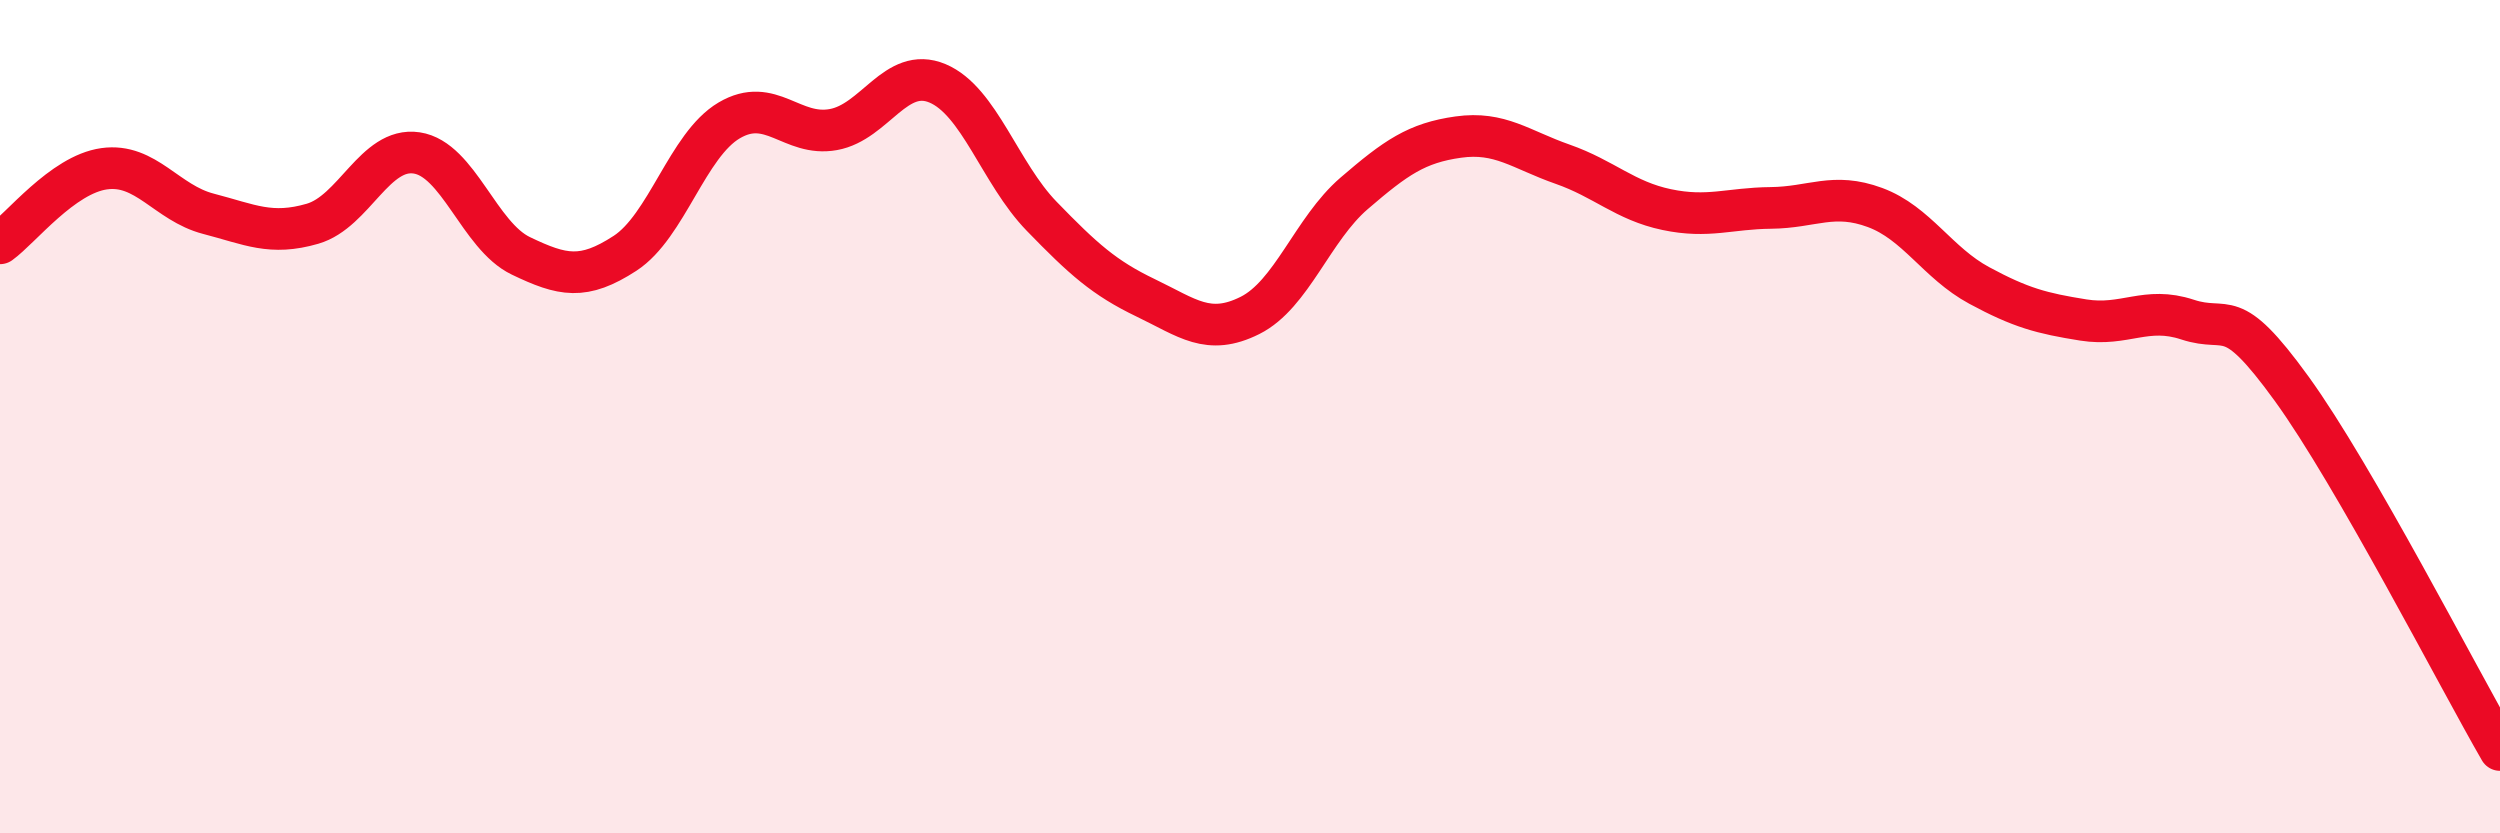
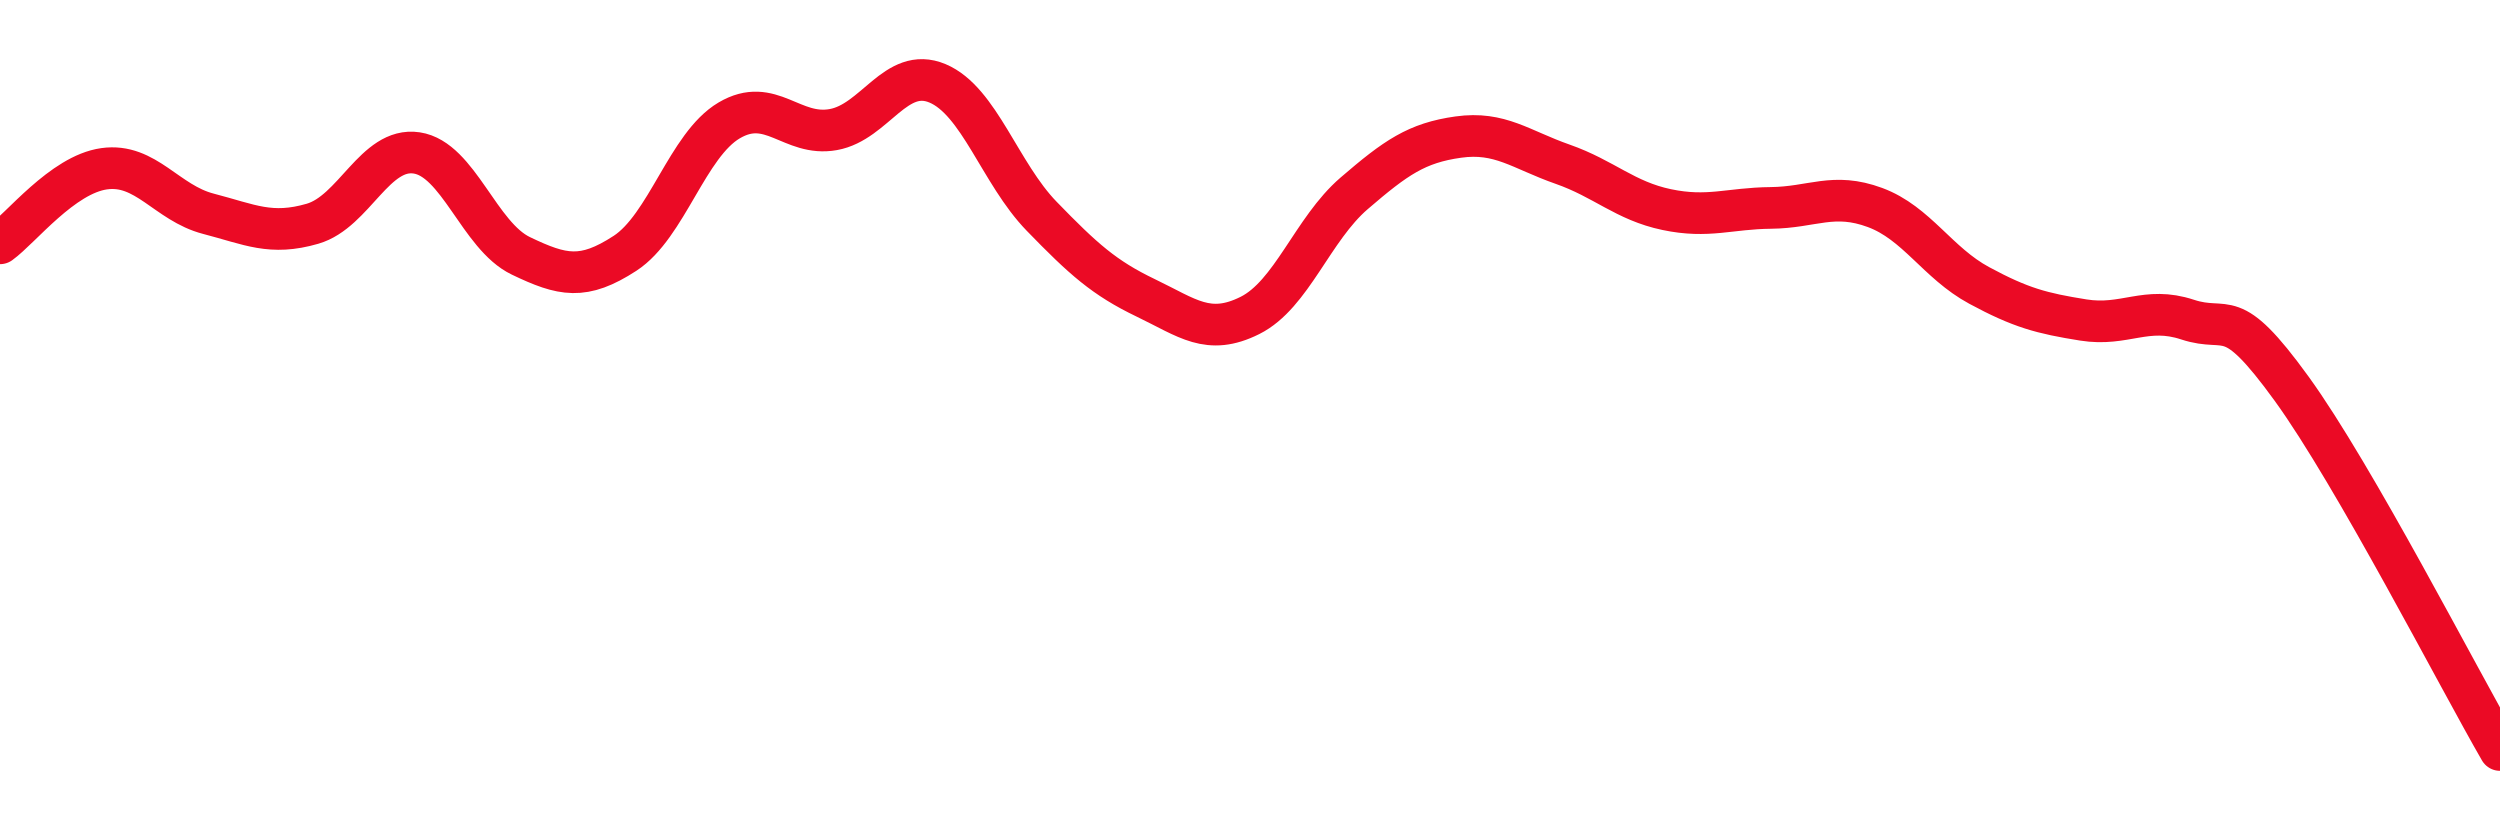
<svg xmlns="http://www.w3.org/2000/svg" width="60" height="20" viewBox="0 0 60 20">
-   <path d="M 0,5.84 C 0.5,5.48 1.5,4.19 2.5,4.05 C 3.5,3.91 4,4.87 5,5.13 C 6,5.39 6.5,5.66 7.5,5.37 C 8.5,5.08 9,3.52 10,3.67 C 11,3.82 11.5,5.66 12.5,6.14 C 13.5,6.62 14,6.73 15,6.08 C 16,5.43 16.5,3.48 17.5,2.89 C 18.5,2.3 19,3.29 20,3.11 C 21,2.93 21.5,1.58 22.5,2 C 23.5,2.42 24,4.16 25,5.19 C 26,6.22 26.5,6.67 27.5,7.15 C 28.5,7.63 29,8.07 30,7.57 C 31,7.07 31.5,5.5 32.5,4.64 C 33.5,3.78 34,3.43 35,3.29 C 36,3.15 36.5,3.59 37.5,3.94 C 38.5,4.29 39,4.82 40,5.03 C 41,5.24 41.5,5 42.5,4.99 C 43.5,4.98 44,4.61 45,4.98 C 46,5.35 46.5,6.31 47.5,6.85 C 48.5,7.39 49,7.52 50,7.68 C 51,7.84 51.5,7.34 52.5,7.67 C 53.5,8 53.5,7.26 55,9.33 C 56.5,11.4 59,16.27 60,18L60 20L0 20Z" fill="#EB0A25" opacity="0.1" stroke-linecap="round" stroke-linejoin="round" />
  <path d="M 0,5.84 C 0.5,5.48 1.5,4.19 2.5,4.05 C 3.5,3.91 4,4.87 5,5.13 C 6,5.39 6.5,5.66 7.5,5.37 C 8.5,5.08 9,3.52 10,3.67 C 11,3.82 11.5,5.66 12.5,6.14 C 13.5,6.62 14,6.73 15,6.08 C 16,5.43 16.5,3.48 17.5,2.89 C 18.5,2.3 19,3.29 20,3.11 C 21,2.93 21.5,1.58 22.5,2 C 23.5,2.42 24,4.16 25,5.19 C 26,6.22 26.5,6.67 27.5,7.15 C 28.5,7.63 29,8.07 30,7.57 C 31,7.07 31.5,5.5 32.5,4.64 C 33.5,3.78 34,3.43 35,3.29 C 36,3.15 36.5,3.59 37.5,3.94 C 38.5,4.29 39,4.82 40,5.03 C 41,5.24 41.5,5 42.5,4.99 C 43.5,4.98 44,4.61 45,4.98 C 46,5.35 46.5,6.31 47.5,6.85 C 48.5,7.39 49,7.52 50,7.68 C 51,7.84 51.5,7.34 52.5,7.67 C 53.5,8 53.5,7.26 55,9.33 C 56.5,11.4 59,16.27 60,18" stroke="#EB0A25" stroke-width="1" fill="none" stroke-linecap="round" stroke-linejoin="round" />
</svg>